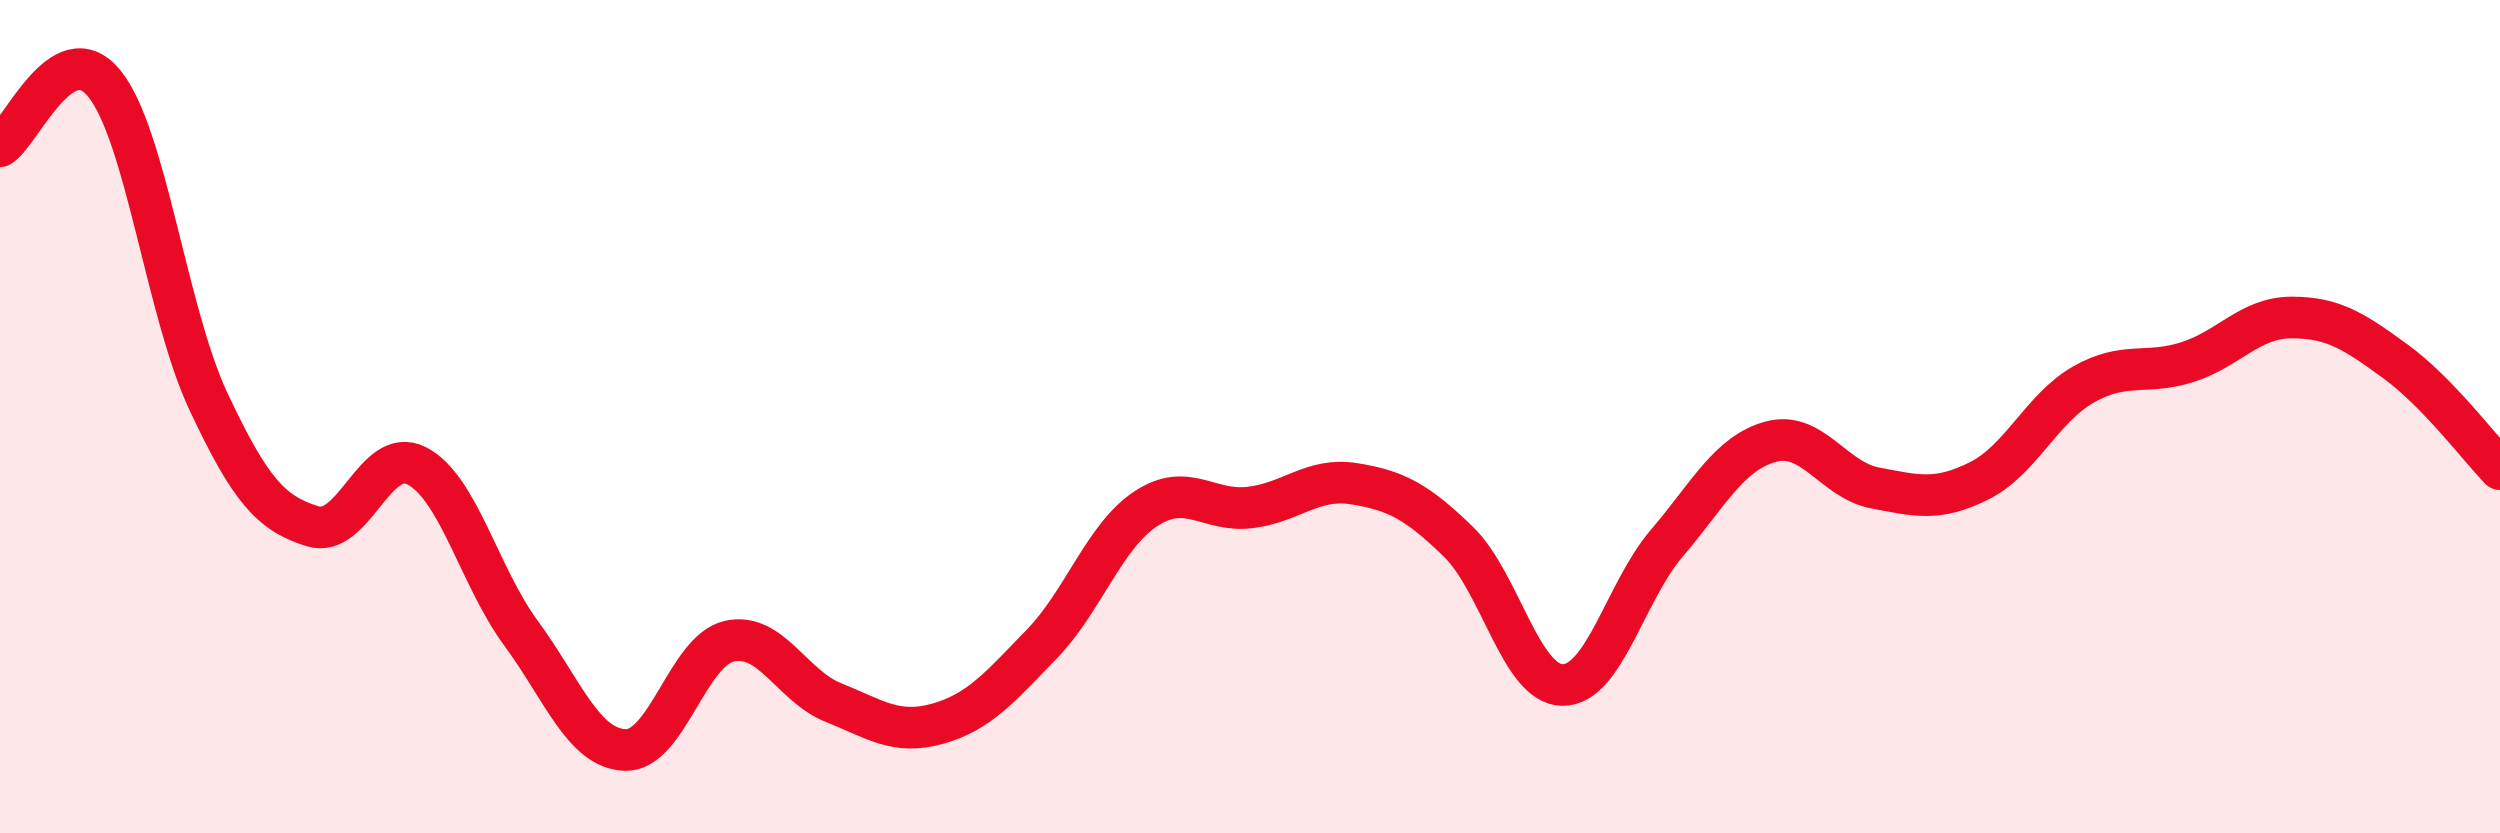
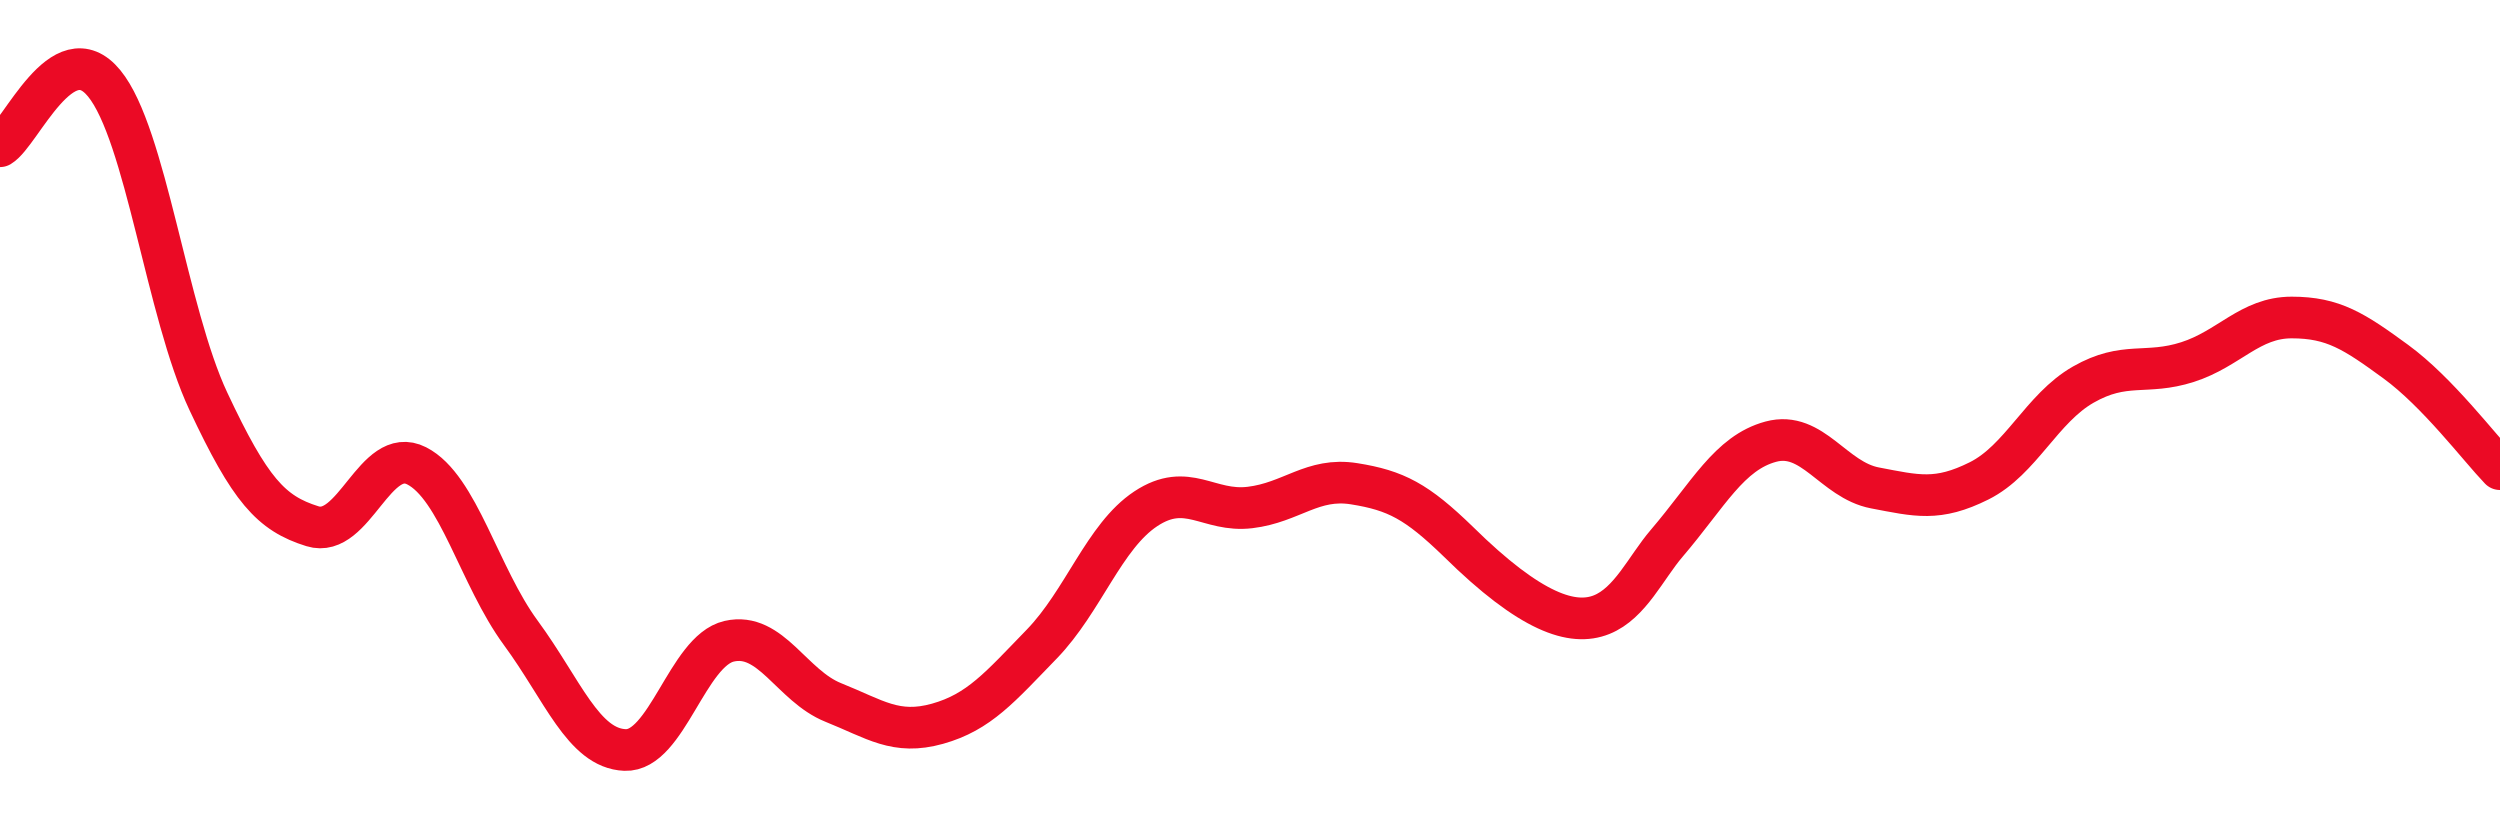
<svg xmlns="http://www.w3.org/2000/svg" width="60" height="20" viewBox="0 0 60 20">
-   <path d="M 0,3.51 C 0.5,3.21 1.5,0.78 2.5,2 C 3.5,3.22 4,7.5 5,9.63 C 6,11.76 6.5,12.32 7.5,12.63 C 8.5,12.94 9,10.67 10,11.18 C 11,11.69 11.5,13.83 12.5,15.19 C 13.5,16.55 14,17.96 15,18 C 16,18.04 16.5,15.62 17.5,15.39 C 18.5,15.16 19,16.46 20,16.86 C 21,17.26 21.5,17.65 22.5,17.37 C 23.5,17.09 24,16.49 25,15.46 C 26,14.43 26.5,12.87 27.5,12.21 C 28.5,11.55 29,12.3 30,12.18 C 31,12.06 31.5,11.45 32.5,11.61 C 33.5,11.77 34,12.03 35,13 C 36,13.97 36.5,16.43 37.5,16.44 C 38.5,16.45 39,14.21 40,13.04 C 41,11.87 41.5,10.87 42.5,10.6 C 43.5,10.33 44,11.52 45,11.71 C 46,11.9 46.5,12.04 47.5,11.54 C 48.5,11.04 49,9.8 50,9.23 C 51,8.66 51.5,9.01 52.5,8.69 C 53.5,8.37 54,7.62 55,7.62 C 56,7.62 56.5,7.95 57.5,8.68 C 58.5,9.41 59.5,10.74 60,11.26L60 20L0 20Z" fill="#EB0A25" opacity="0.1" stroke-linecap="round" stroke-linejoin="round" />
-   <path d="M 0,3.51 C 0.5,3.21 1.5,0.78 2.5,2 C 3.5,3.22 4,7.5 5,9.63 C 6,11.76 6.5,12.32 7.5,12.63 C 8.5,12.94 9,10.67 10,11.18 C 11,11.69 11.5,13.83 12.5,15.19 C 13.5,16.55 14,17.96 15,18 C 16,18.04 16.5,15.62 17.5,15.39 C 18.5,15.16 19,16.46 20,16.86 C 21,17.26 21.5,17.65 22.5,17.37 C 23.5,17.09 24,16.49 25,15.46 C 26,14.43 26.5,12.87 27.5,12.21 C 28.5,11.55 29,12.3 30,12.18 C 31,12.06 31.5,11.45 32.5,11.61 C 33.5,11.77 34,12.03 35,13 C 36,13.97 36.5,16.43 37.5,16.44 C 38.5,16.45 39,14.21 40,13.04 C 41,11.87 41.5,10.87 42.5,10.6 C 43.5,10.33 44,11.52 45,11.71 C 46,11.9 46.5,12.04 47.5,11.54 C 48.5,11.04 49,9.8 50,9.23 C 51,8.66 51.5,9.01 52.5,8.69 C 53.5,8.37 54,7.62 55,7.62 C 56,7.62 56.5,7.95 57.5,8.68 C 58.5,9.41 59.5,10.74 60,11.26" stroke="#EB0A25" stroke-width="1" fill="none" stroke-linecap="round" stroke-linejoin="round" />
+   <path d="M 0,3.51 C 0.5,3.21 1.5,0.78 2.5,2 C 3.5,3.22 4,7.5 5,9.63 C 6,11.76 6.5,12.32 7.5,12.63 C 8.5,12.94 9,10.67 10,11.18 C 11,11.69 11.5,13.83 12.5,15.19 C 13.5,16.55 14,17.96 15,18 C 16,18.04 16.5,15.62 17.5,15.39 C 18.5,15.16 19,16.46 20,16.86 C 21,17.26 21.5,17.65 22.5,17.37 C 23.5,17.09 24,16.49 25,15.46 C 26,14.43 26.5,12.87 27.5,12.21 C 28.5,11.55 29,12.3 30,12.18 C 31,12.06 31.5,11.45 32.5,11.61 C 33.5,11.77 34,12.03 35,13 C 38.5,16.45 39,14.21 40,13.04 C 41,11.87 41.5,10.87 42.5,10.6 C 43.5,10.33 44,11.52 45,11.71 C 46,11.9 46.5,12.04 47.5,11.54 C 48.5,11.04 49,9.8 50,9.23 C 51,8.66 51.5,9.01 52.5,8.69 C 53.5,8.37 54,7.62 55,7.62 C 56,7.62 56.5,7.95 57.5,8.68 C 58.5,9.41 59.5,10.74 60,11.26" stroke="#EB0A25" stroke-width="1" fill="none" stroke-linecap="round" stroke-linejoin="round" />
</svg>